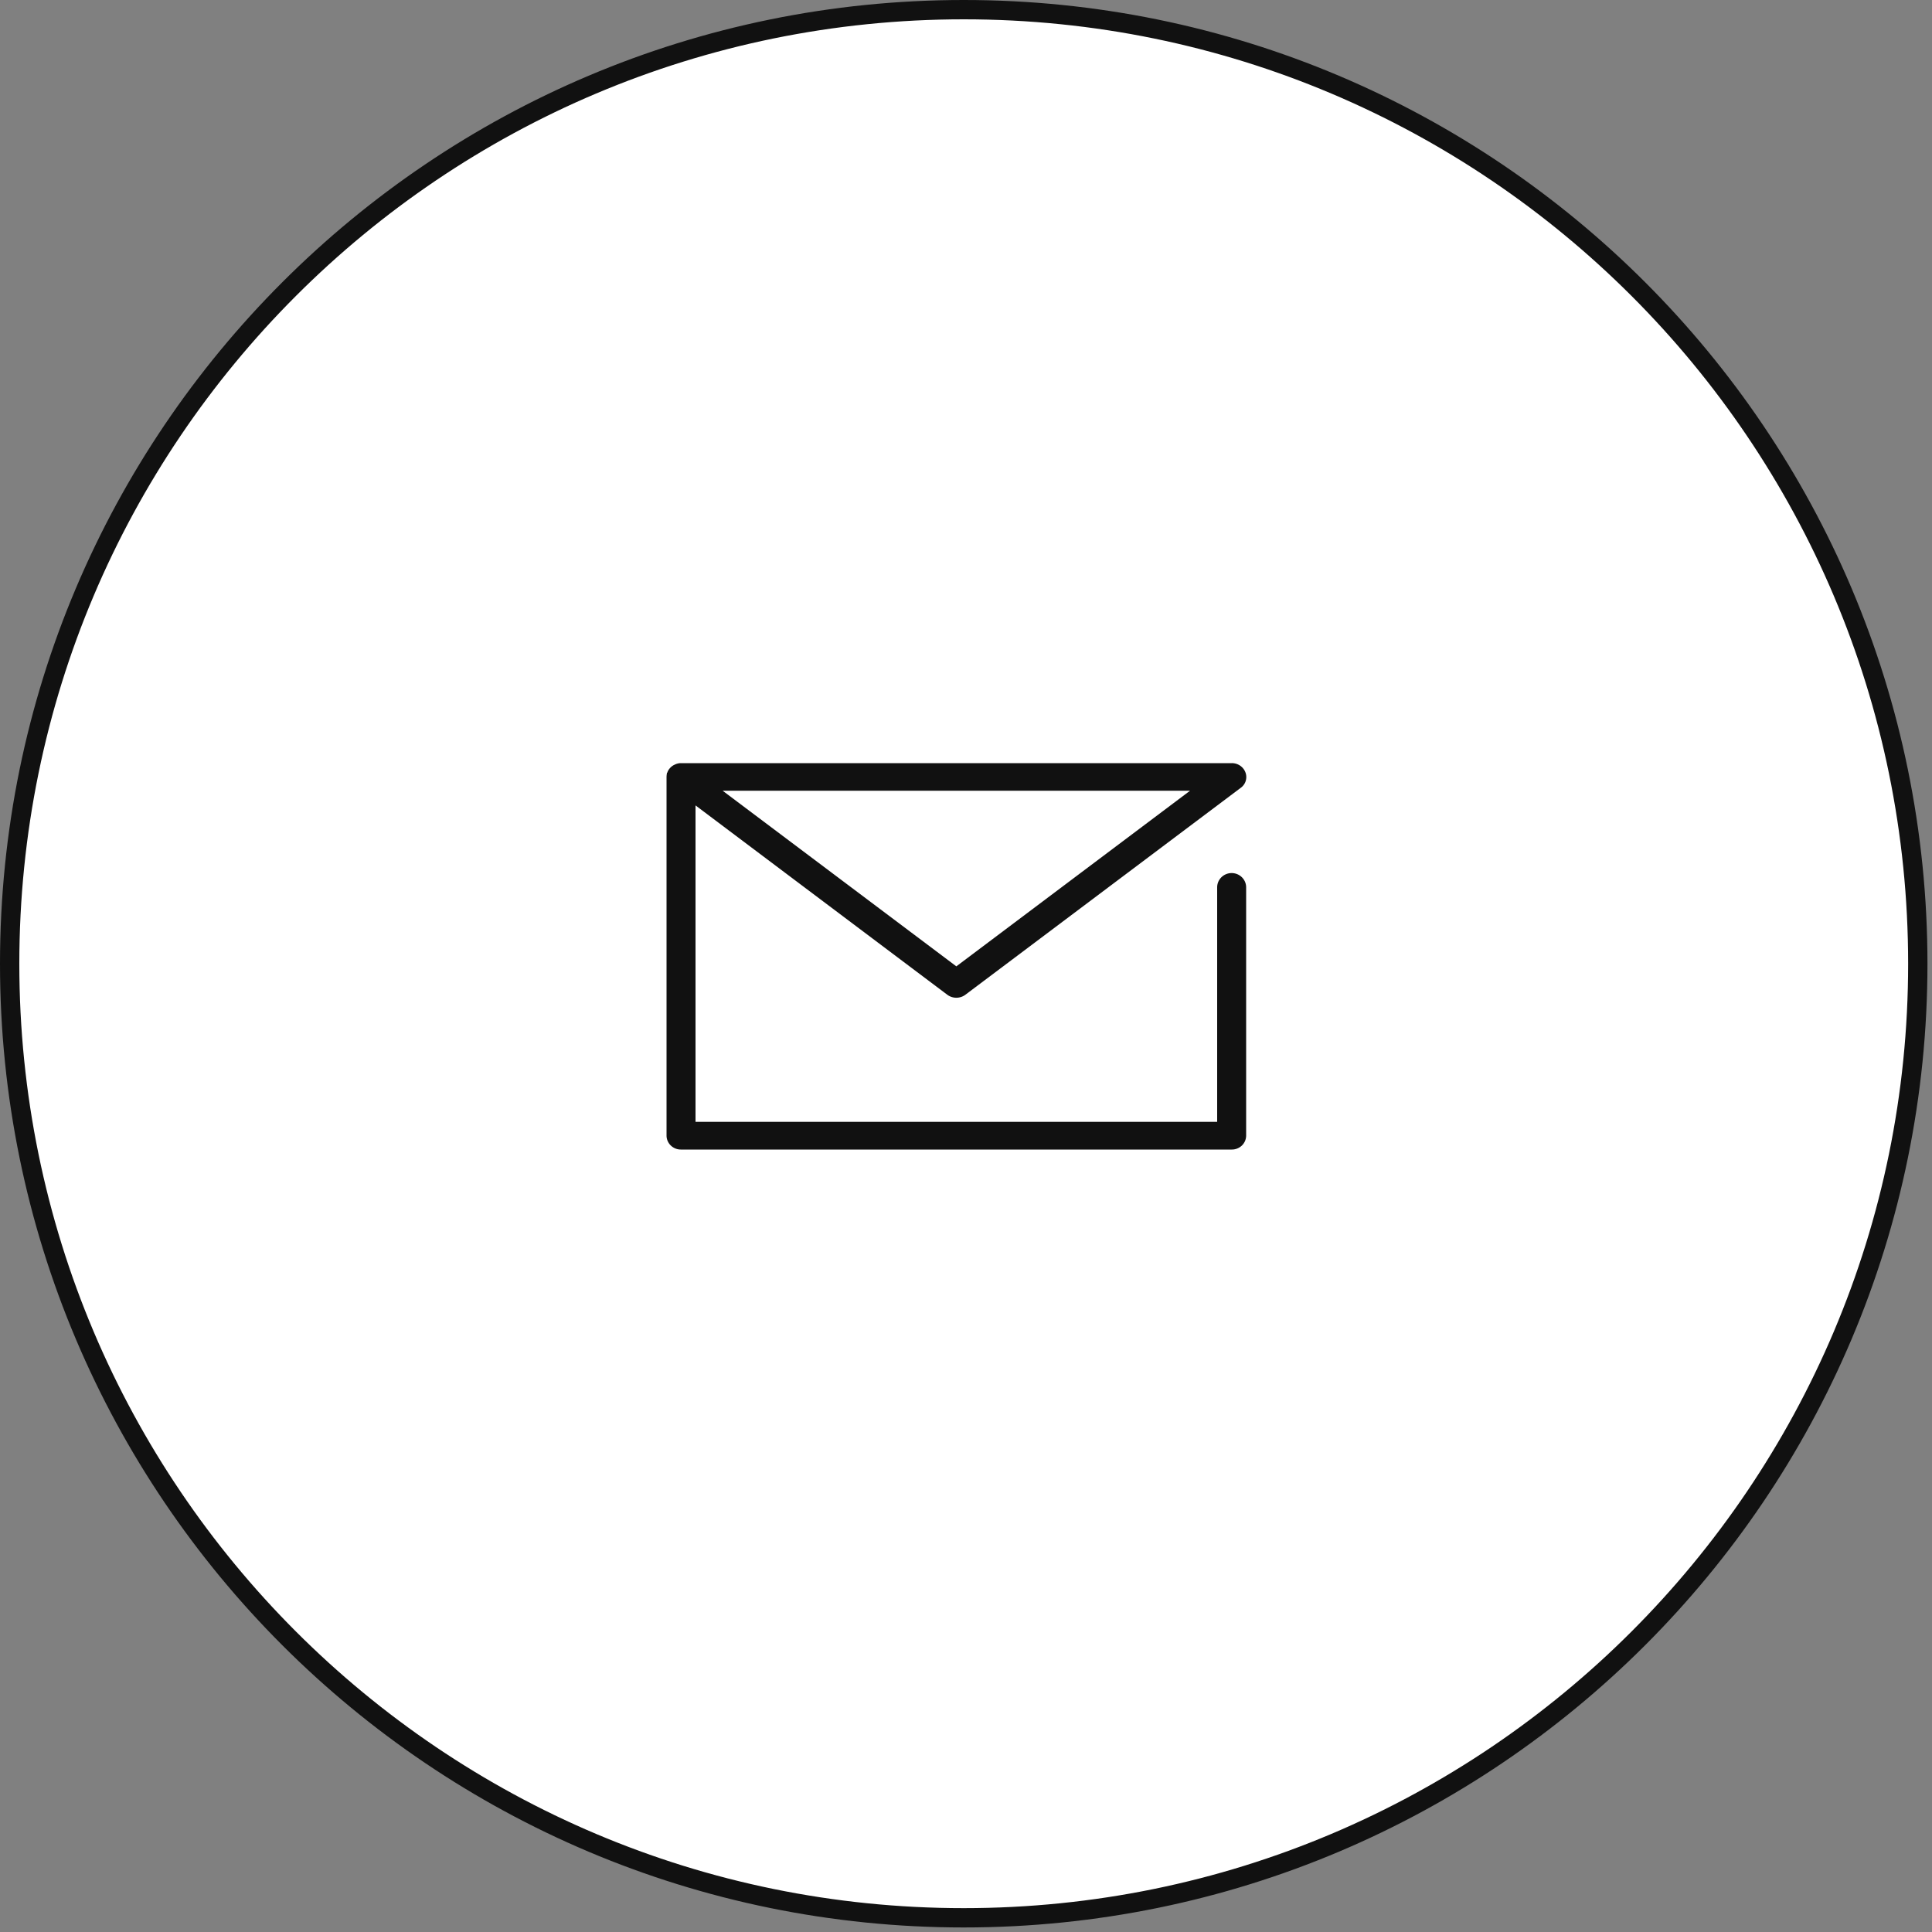
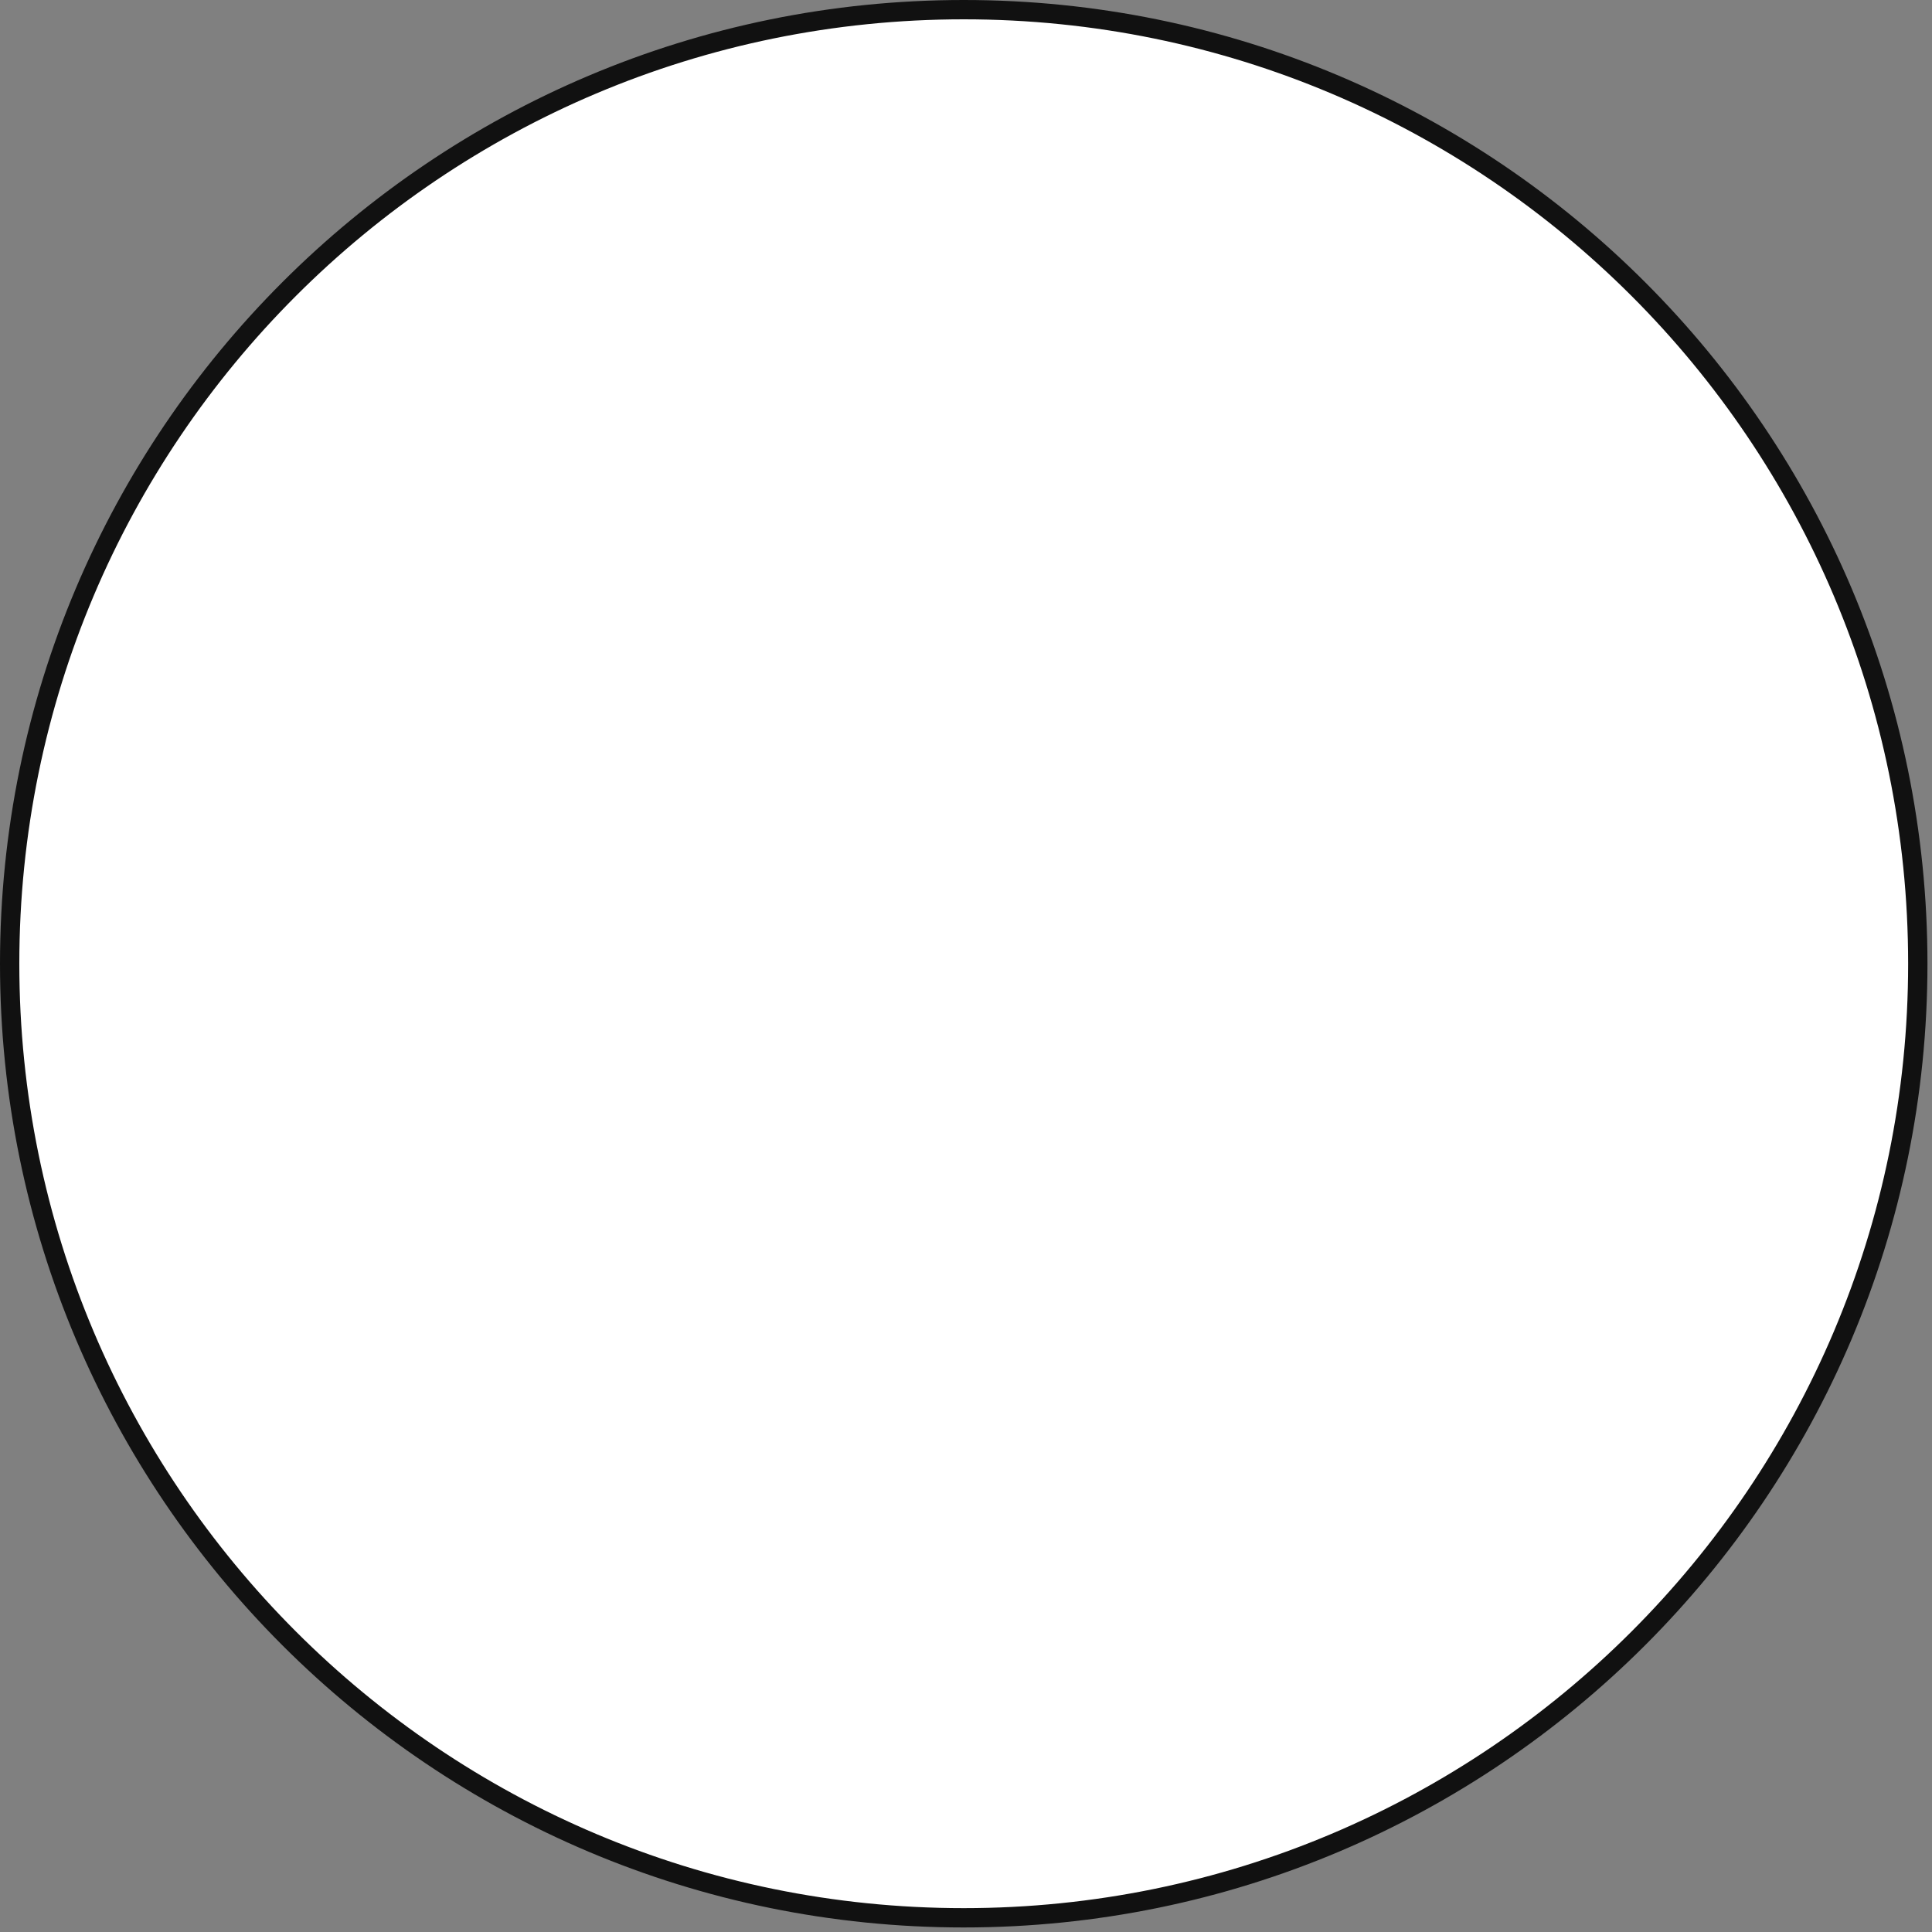
<svg xmlns="http://www.w3.org/2000/svg" width="100" height="100" viewBox="0 0 100 100" fill="none">
  <rect x="0" y="0" width="100" height="100" fill="#808080" stroke="none" />
  <path d="M99.265 49.883C99.265 22.609 77.156.5 49.883.5 22.609.5.5 22.61.5 49.883c0 27.273 22.11 49.382 49.383 49.382 27.273 0 49.382-22.109 49.382-49.382z" fill="#fff" stroke="#111" stroke-linejoin="round" />
  <g clip-path="url(#clip0_139_118)">
-     <path fill-rule="evenodd" clip-rule="evenodd" d="M63.756 59.5H35.244a.747.747 0 01-.522-.207.718.718 0 01-.222-.507v-18.57a1.31 1.31 0 01.024-.216.016.016 0 00.012 0 .645.645 0 01.144-.246.692.692 0 01.24-.175.73.73 0 01.3-.079h28.536a.757.757 0 01.432.13.734.734 0 01.276.35.683.683 0 01-.24.795L49.968 51.488a.785.785 0 01-.936 0L36 41.688v16.38h27V45.926c0-.195.08-.382.22-.52a.758.758 0 011.06 0c.14.138.22.325.22.52v12.856a.718.718 0 01-.22.51.746.746 0 01-.524.208zM37.404 40.928l12.096 9.09 12.096-9.09H37.404z" fill="#111" />
-   </g>
+     </g>
  <defs>
    <clipPath id="clip0_139_118">
      <path fill="#fff" transform="translate(34.5 39.5)" d="M0 0h30v20H0z" />
    </clipPath>
  </defs>
</svg>